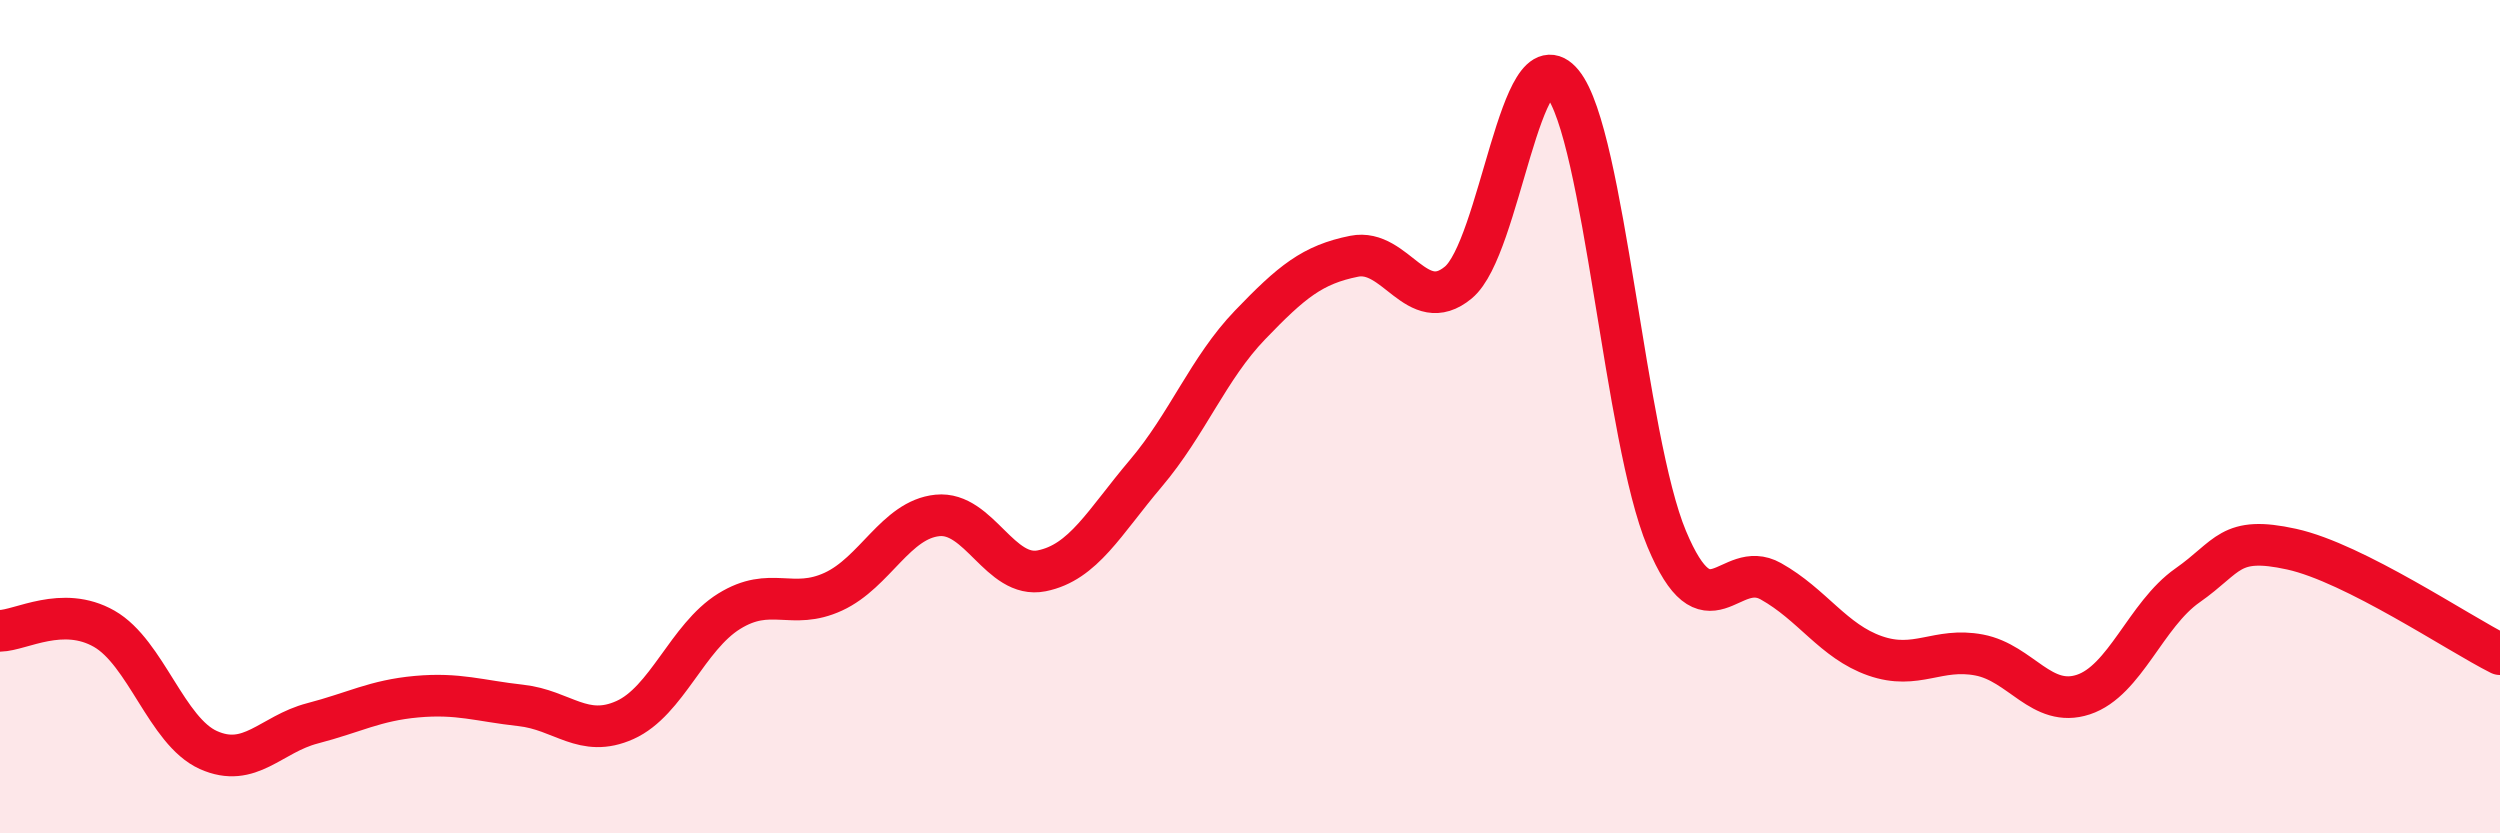
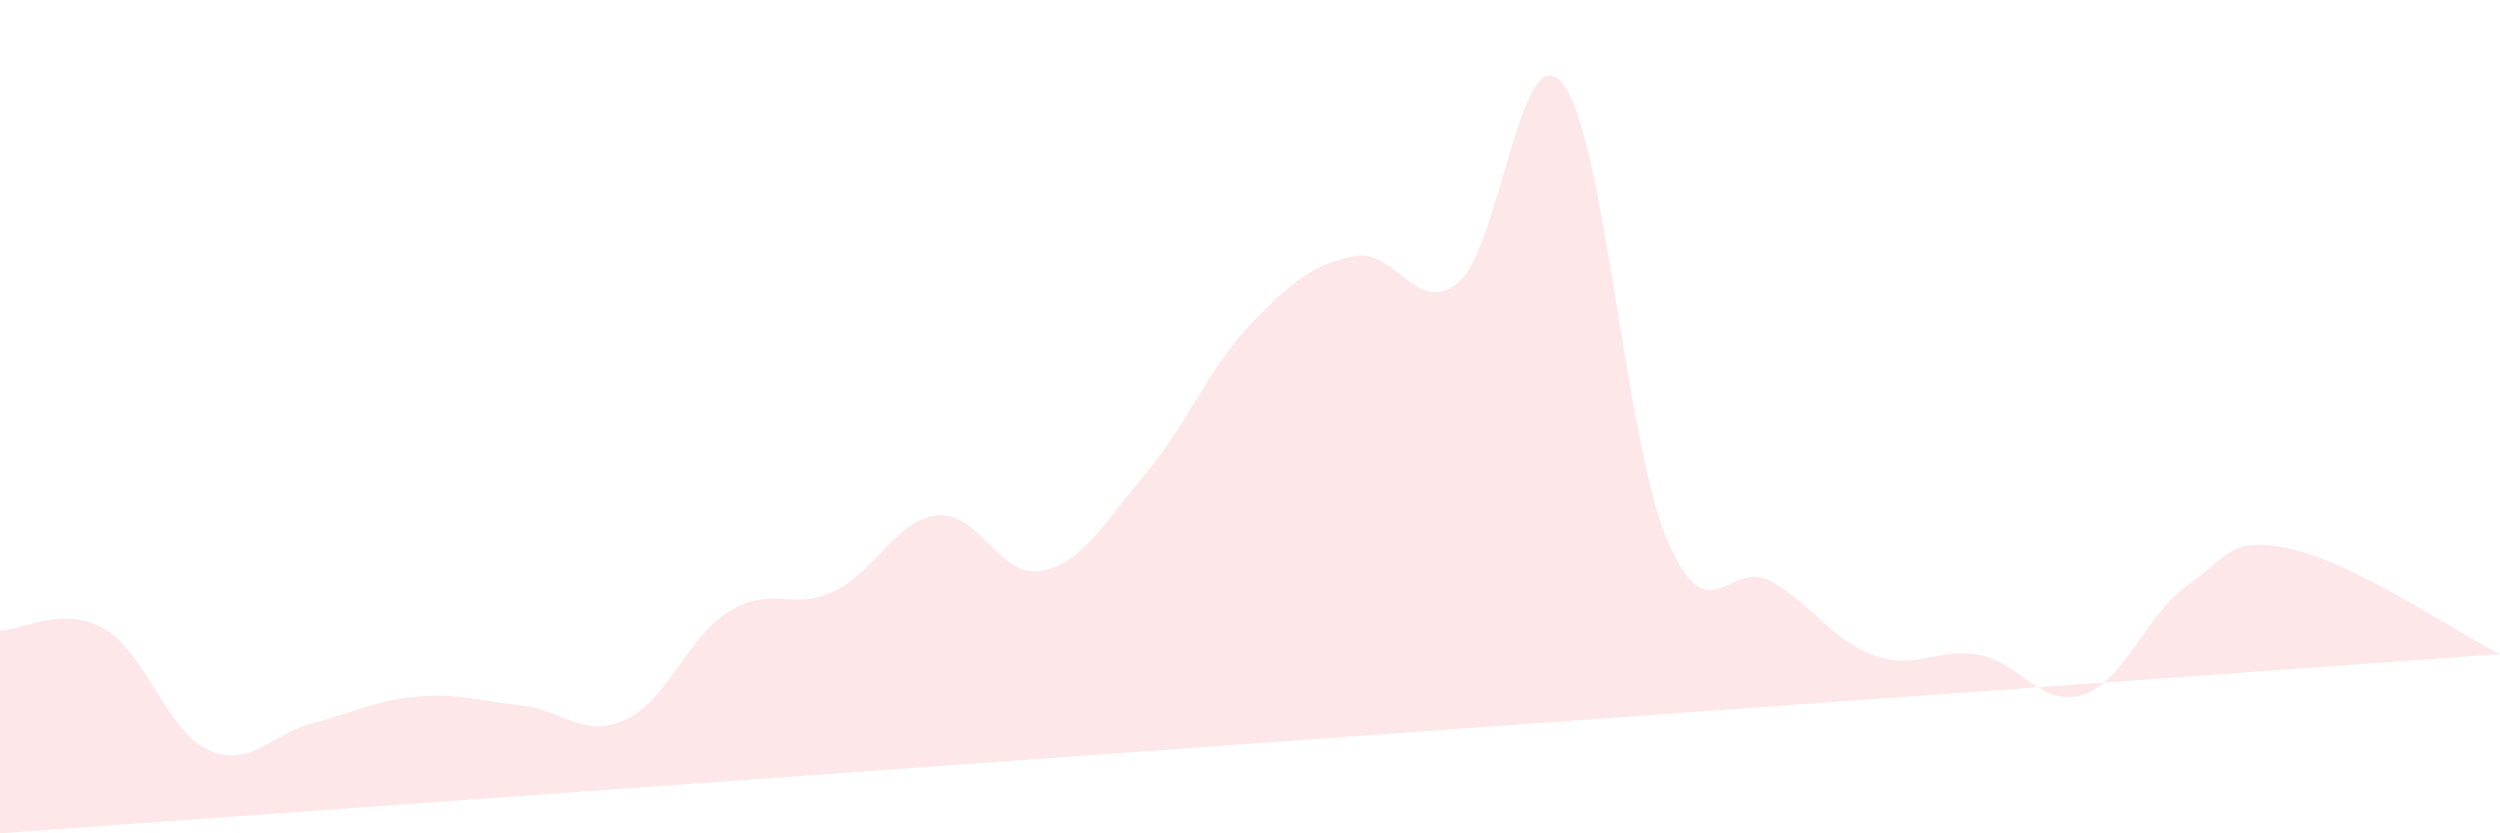
<svg xmlns="http://www.w3.org/2000/svg" width="60" height="20" viewBox="0 0 60 20">
-   <path d="M 0,15.14 C 0.5,15.13 1.5,14.52 2.5,15.09 C 3.5,15.66 4,17.55 5,18 C 6,18.45 6.5,17.62 7.5,17.36 C 8.5,17.1 9,16.81 10,16.72 C 11,16.63 11.5,16.82 12.5,16.93 C 13.5,17.04 14,17.73 15,17.28 C 16,16.83 16.5,15.29 17.5,14.67 C 18.5,14.05 19,14.66 20,14.2 C 21,13.74 21.5,12.47 22.5,12.37 C 23.5,12.27 24,13.9 25,13.7 C 26,13.5 26.5,12.54 27.5,11.36 C 28.5,10.18 29,8.84 30,7.8 C 31,6.76 31.5,6.35 32.5,6.15 C 33.5,5.95 34,7.61 35,6.78 C 36,5.95 36.5,0.77 37.5,2 C 38.5,3.23 39,10.54 40,12.93 C 41,15.32 41.5,13.39 42.5,13.95 C 43.5,14.51 44,15.39 45,15.74 C 46,16.09 46.5,15.53 47.5,15.72 C 48.5,15.91 49,17 50,16.67 C 51,16.34 51.5,14.75 52.5,14.05 C 53.5,13.35 53.5,12.85 55,13.18 C 56.5,13.51 59,15.2 60,15.7L60 20L0 20Z" fill="#EB0A25" opacity="0.1" stroke-linecap="round" stroke-linejoin="round" />
-   <path d="M 0,15.14 C 0.5,15.13 1.5,14.52 2.5,15.09 C 3.5,15.66 4,17.55 5,18 C 6,18.45 6.5,17.62 7.5,17.36 C 8.5,17.1 9,16.81 10,16.72 C 11,16.63 11.5,16.82 12.5,16.93 C 13.5,17.04 14,17.73 15,17.28 C 16,16.83 16.5,15.29 17.5,14.67 C 18.5,14.05 19,14.66 20,14.2 C 21,13.74 21.5,12.47 22.5,12.37 C 23.5,12.27 24,13.9 25,13.7 C 26,13.5 26.5,12.54 27.5,11.36 C 28.5,10.18 29,8.84 30,7.8 C 31,6.76 31.5,6.35 32.5,6.15 C 33.5,5.95 34,7.61 35,6.78 C 36,5.95 36.5,0.77 37.5,2 C 38.5,3.23 39,10.54 40,12.93 C 41,15.32 41.5,13.39 42.5,13.95 C 43.5,14.51 44,15.39 45,15.74 C 46,16.09 46.5,15.53 47.5,15.72 C 48.5,15.91 49,17 50,16.67 C 51,16.34 51.5,14.75 52.5,14.05 C 53.5,13.35 53.5,12.85 55,13.18 C 56.5,13.51 59,15.2 60,15.7" stroke="#EB0A25" stroke-width="1" fill="none" stroke-linecap="round" stroke-linejoin="round" />
+   <path d="M 0,15.14 C 0.5,15.13 1.5,14.52 2.5,15.09 C 3.5,15.66 4,17.55 5,18 C 6,18.45 6.5,17.62 7.5,17.36 C 8.5,17.1 9,16.81 10,16.72 C 11,16.63 11.5,16.82 12.5,16.93 C 13.5,17.04 14,17.73 15,17.28 C 16,16.83 16.5,15.29 17.5,14.67 C 18.5,14.05 19,14.66 20,14.2 C 21,13.74 21.5,12.47 22.5,12.37 C 23.5,12.27 24,13.9 25,13.7 C 26,13.5 26.5,12.54 27.5,11.36 C 28.5,10.18 29,8.84 30,7.8 C 31,6.76 31.5,6.35 32.5,6.15 C 33.5,5.95 34,7.61 35,6.78 C 36,5.95 36.5,0.77 37.5,2 C 38.5,3.23 39,10.54 40,12.93 C 41,15.32 41.5,13.39 42.5,13.95 C 43.5,14.51 44,15.39 45,15.74 C 46,16.09 46.5,15.53 47.5,15.72 C 48.5,15.91 49,17 50,16.67 C 51,16.34 51.5,14.75 52.5,14.05 C 53.5,13.35 53.5,12.85 55,13.18 C 56.5,13.51 59,15.2 60,15.7L0 20Z" fill="#EB0A25" opacity="0.1" stroke-linecap="round" stroke-linejoin="round" />
</svg>